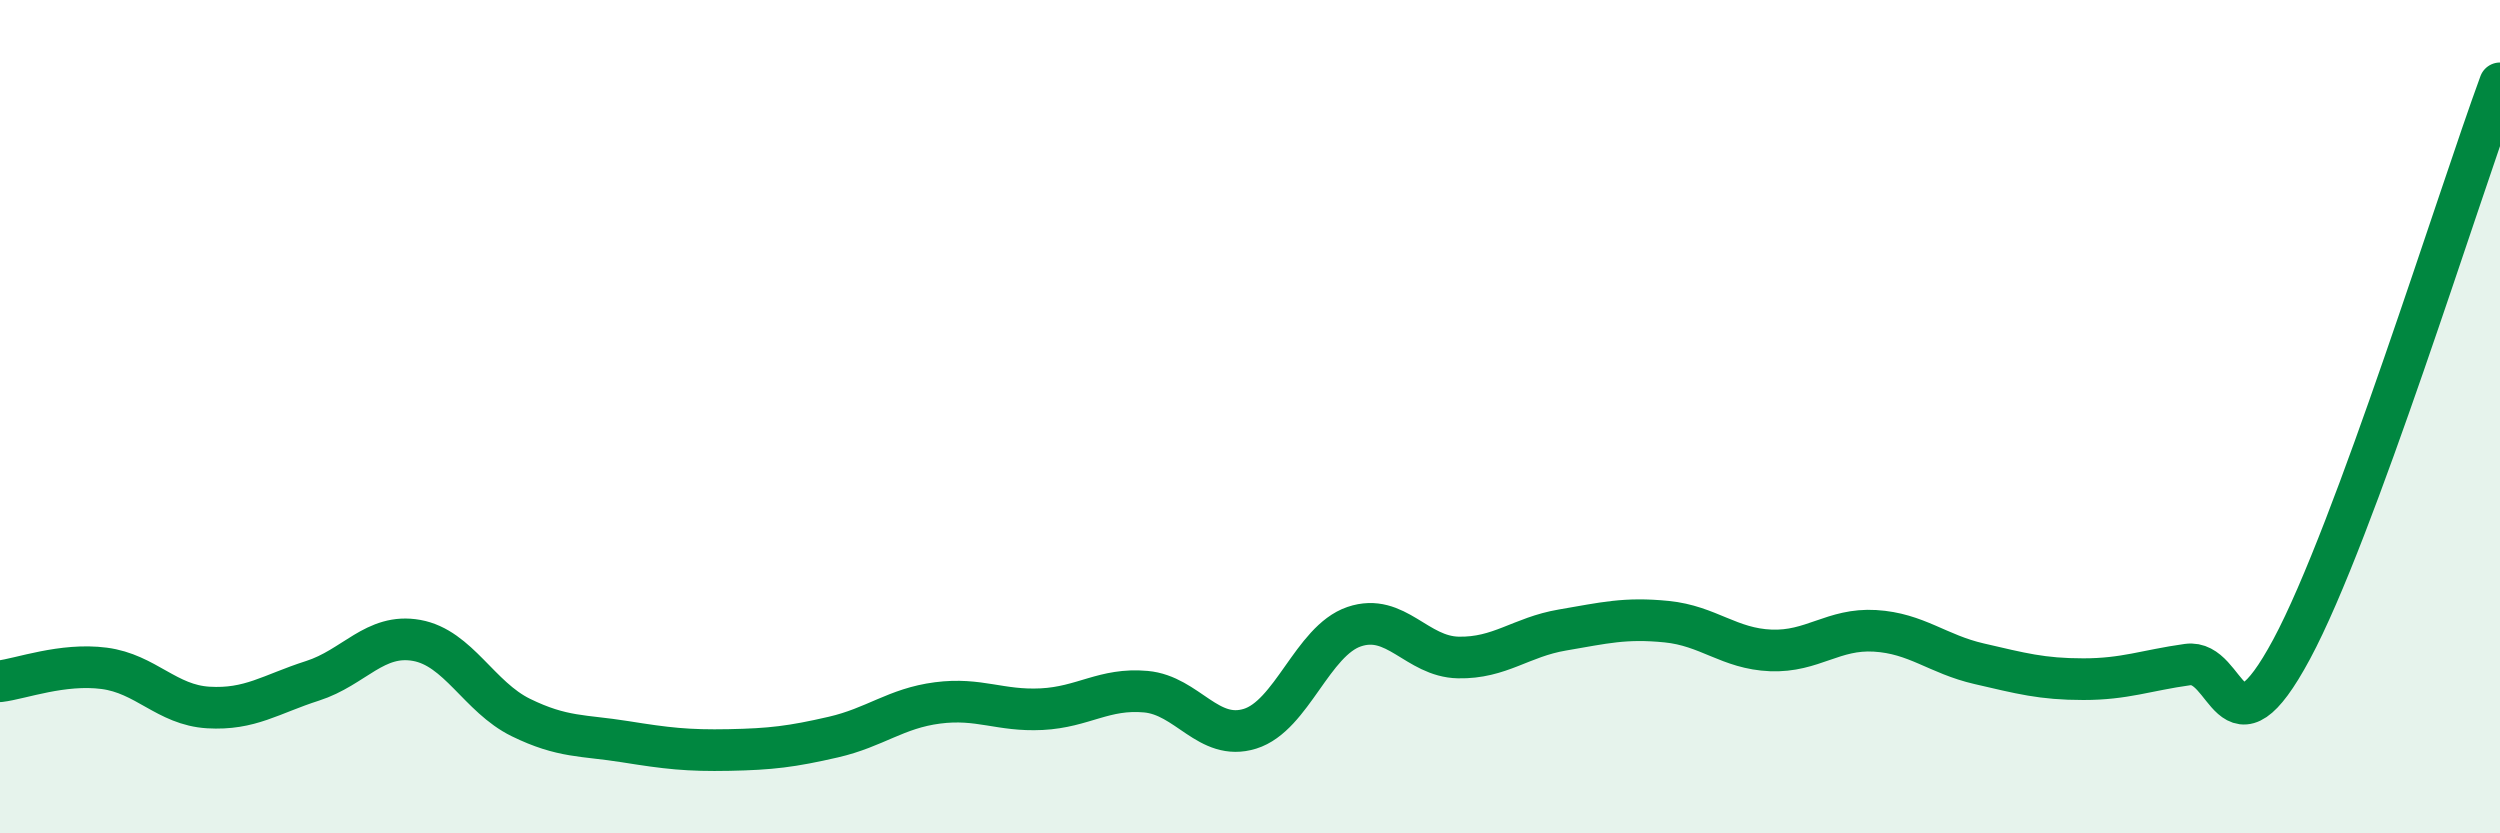
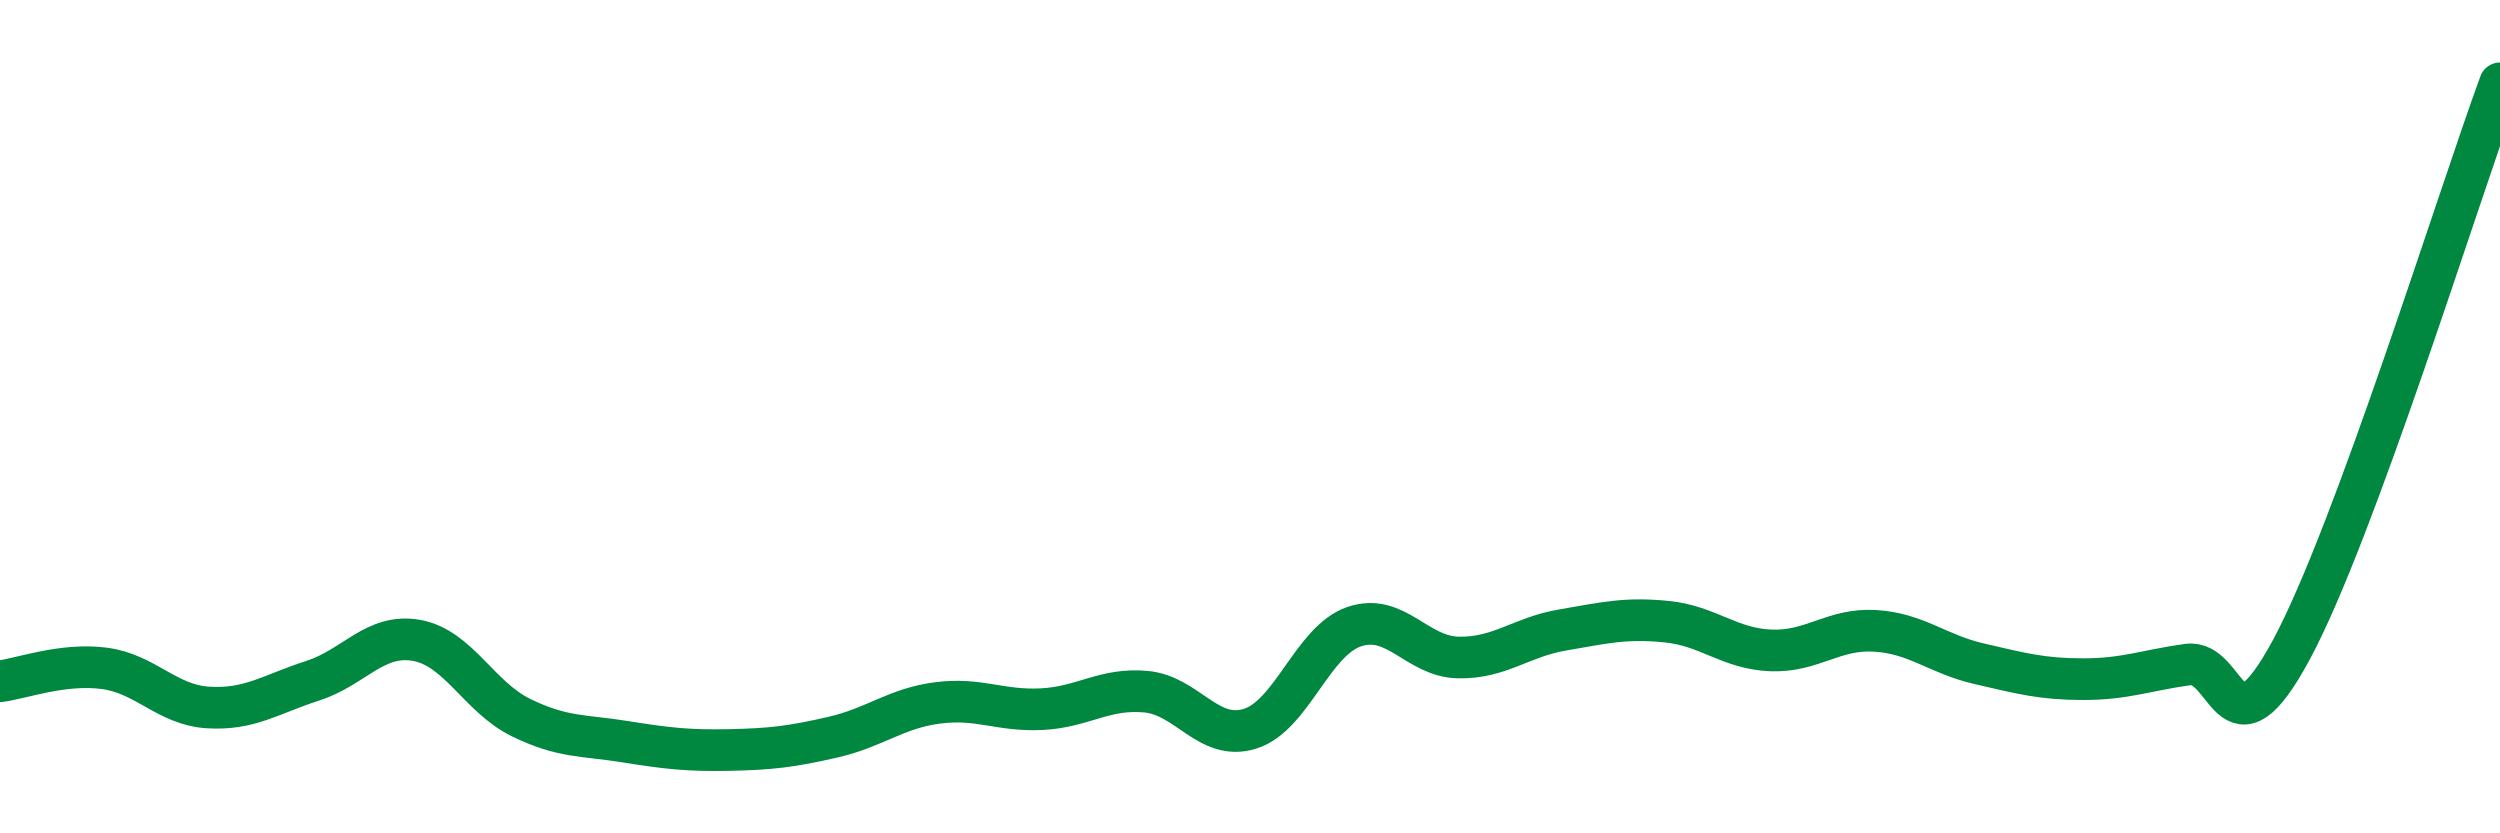
<svg xmlns="http://www.w3.org/2000/svg" width="60" height="20" viewBox="0 0 60 20">
-   <path d="M 0,16.35 C 0.5,16.29 1.5,15.91 2.5,16.04 C 3.5,16.17 4,16.92 5,16.98 C 6,17.04 6.5,16.66 7.5,16.34 C 8.5,16.02 9,15.19 10,15.37 C 11,15.55 11.5,16.73 12.5,17.22 C 13.5,17.71 14,17.64 15,17.8 C 16,17.96 16.5,18.02 17.5,18 C 18.5,17.98 19,17.92 20,17.69 C 21,17.46 21.5,17 22.5,16.87 C 23.5,16.74 24,17.07 25,17.02 C 26,16.97 26.5,16.51 27.5,16.6 C 28.5,16.69 29,17.8 30,17.49 C 31,17.18 31.5,15.38 32.5,15.04 C 33.5,14.7 34,15.76 35,15.78 C 36,15.8 36.5,15.29 37.5,15.12 C 38.5,14.95 39,14.82 40,14.92 C 41,15.02 41.5,15.57 42.5,15.61 C 43.5,15.65 44,15.08 45,15.14 C 46,15.2 46.5,15.7 47.5,15.93 C 48.5,16.16 49,16.3 50,16.3 C 51,16.3 51.5,16.09 52.5,15.95 C 53.5,15.81 53.5,18.37 55,15.58 C 56.5,12.79 59,4.72 60,2L60 20L0 20Z" fill="#008740" opacity="0.1" stroke-linecap="round" stroke-linejoin="round" />
  <path d="M 0,16.35 C 0.5,16.29 1.5,15.91 2.5,16.04 C 3.5,16.17 4,16.92 5,16.98 C 6,17.04 6.5,16.66 7.5,16.34 C 8.5,16.02 9,15.19 10,15.37 C 11,15.55 11.5,16.73 12.5,17.22 C 13.5,17.71 14,17.64 15,17.8 C 16,17.96 16.5,18.02 17.5,18 C 18.5,17.98 19,17.92 20,17.69 C 21,17.46 21.5,17 22.5,16.87 C 23.5,16.74 24,17.07 25,17.02 C 26,16.97 26.5,16.51 27.5,16.6 C 28.5,16.69 29,17.8 30,17.49 C 31,17.18 31.5,15.38 32.5,15.04 C 33.5,14.7 34,15.76 35,15.78 C 36,15.8 36.5,15.29 37.5,15.12 C 38.5,14.95 39,14.82 40,14.92 C 41,15.02 41.5,15.57 42.5,15.61 C 43.5,15.65 44,15.08 45,15.14 C 46,15.2 46.5,15.7 47.5,15.93 C 48.5,16.16 49,16.3 50,16.3 C 51,16.3 51.5,16.09 52.5,15.95 C 53.5,15.81 53.5,18.37 55,15.58 C 56.5,12.79 59,4.72 60,2" stroke="#008740" stroke-width="1" fill="none" stroke-linecap="round" stroke-linejoin="round" />
</svg>